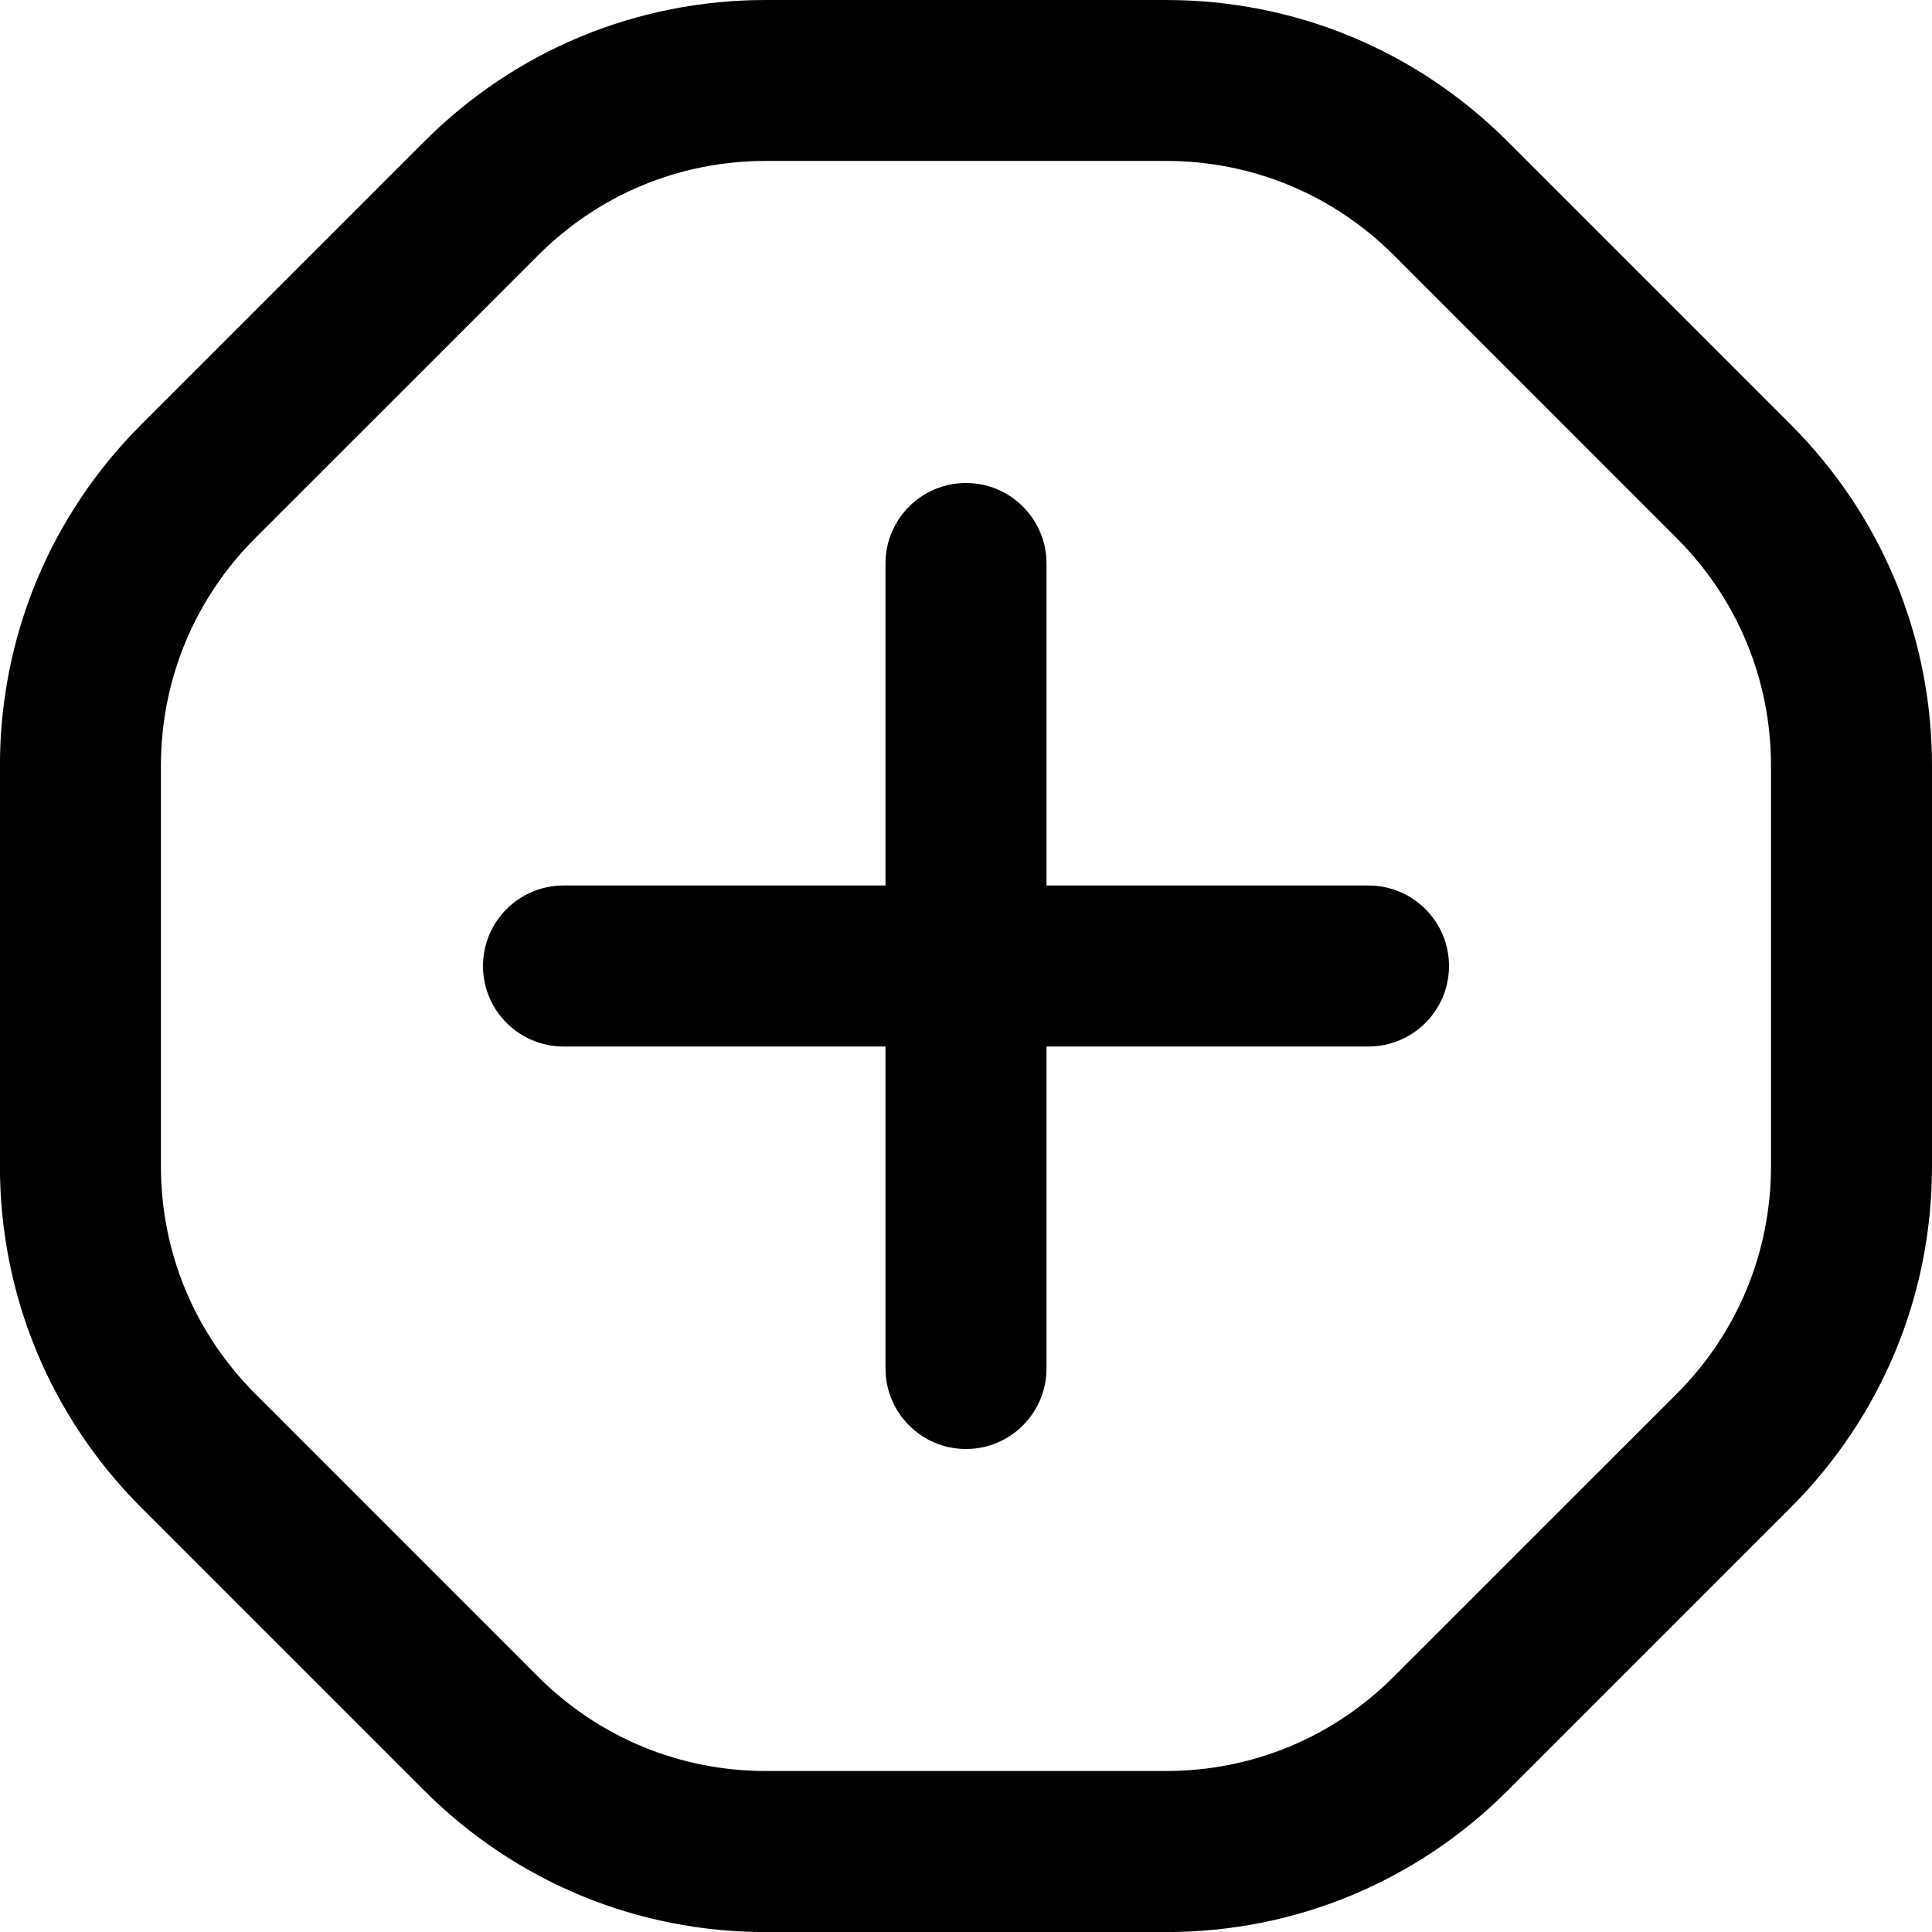
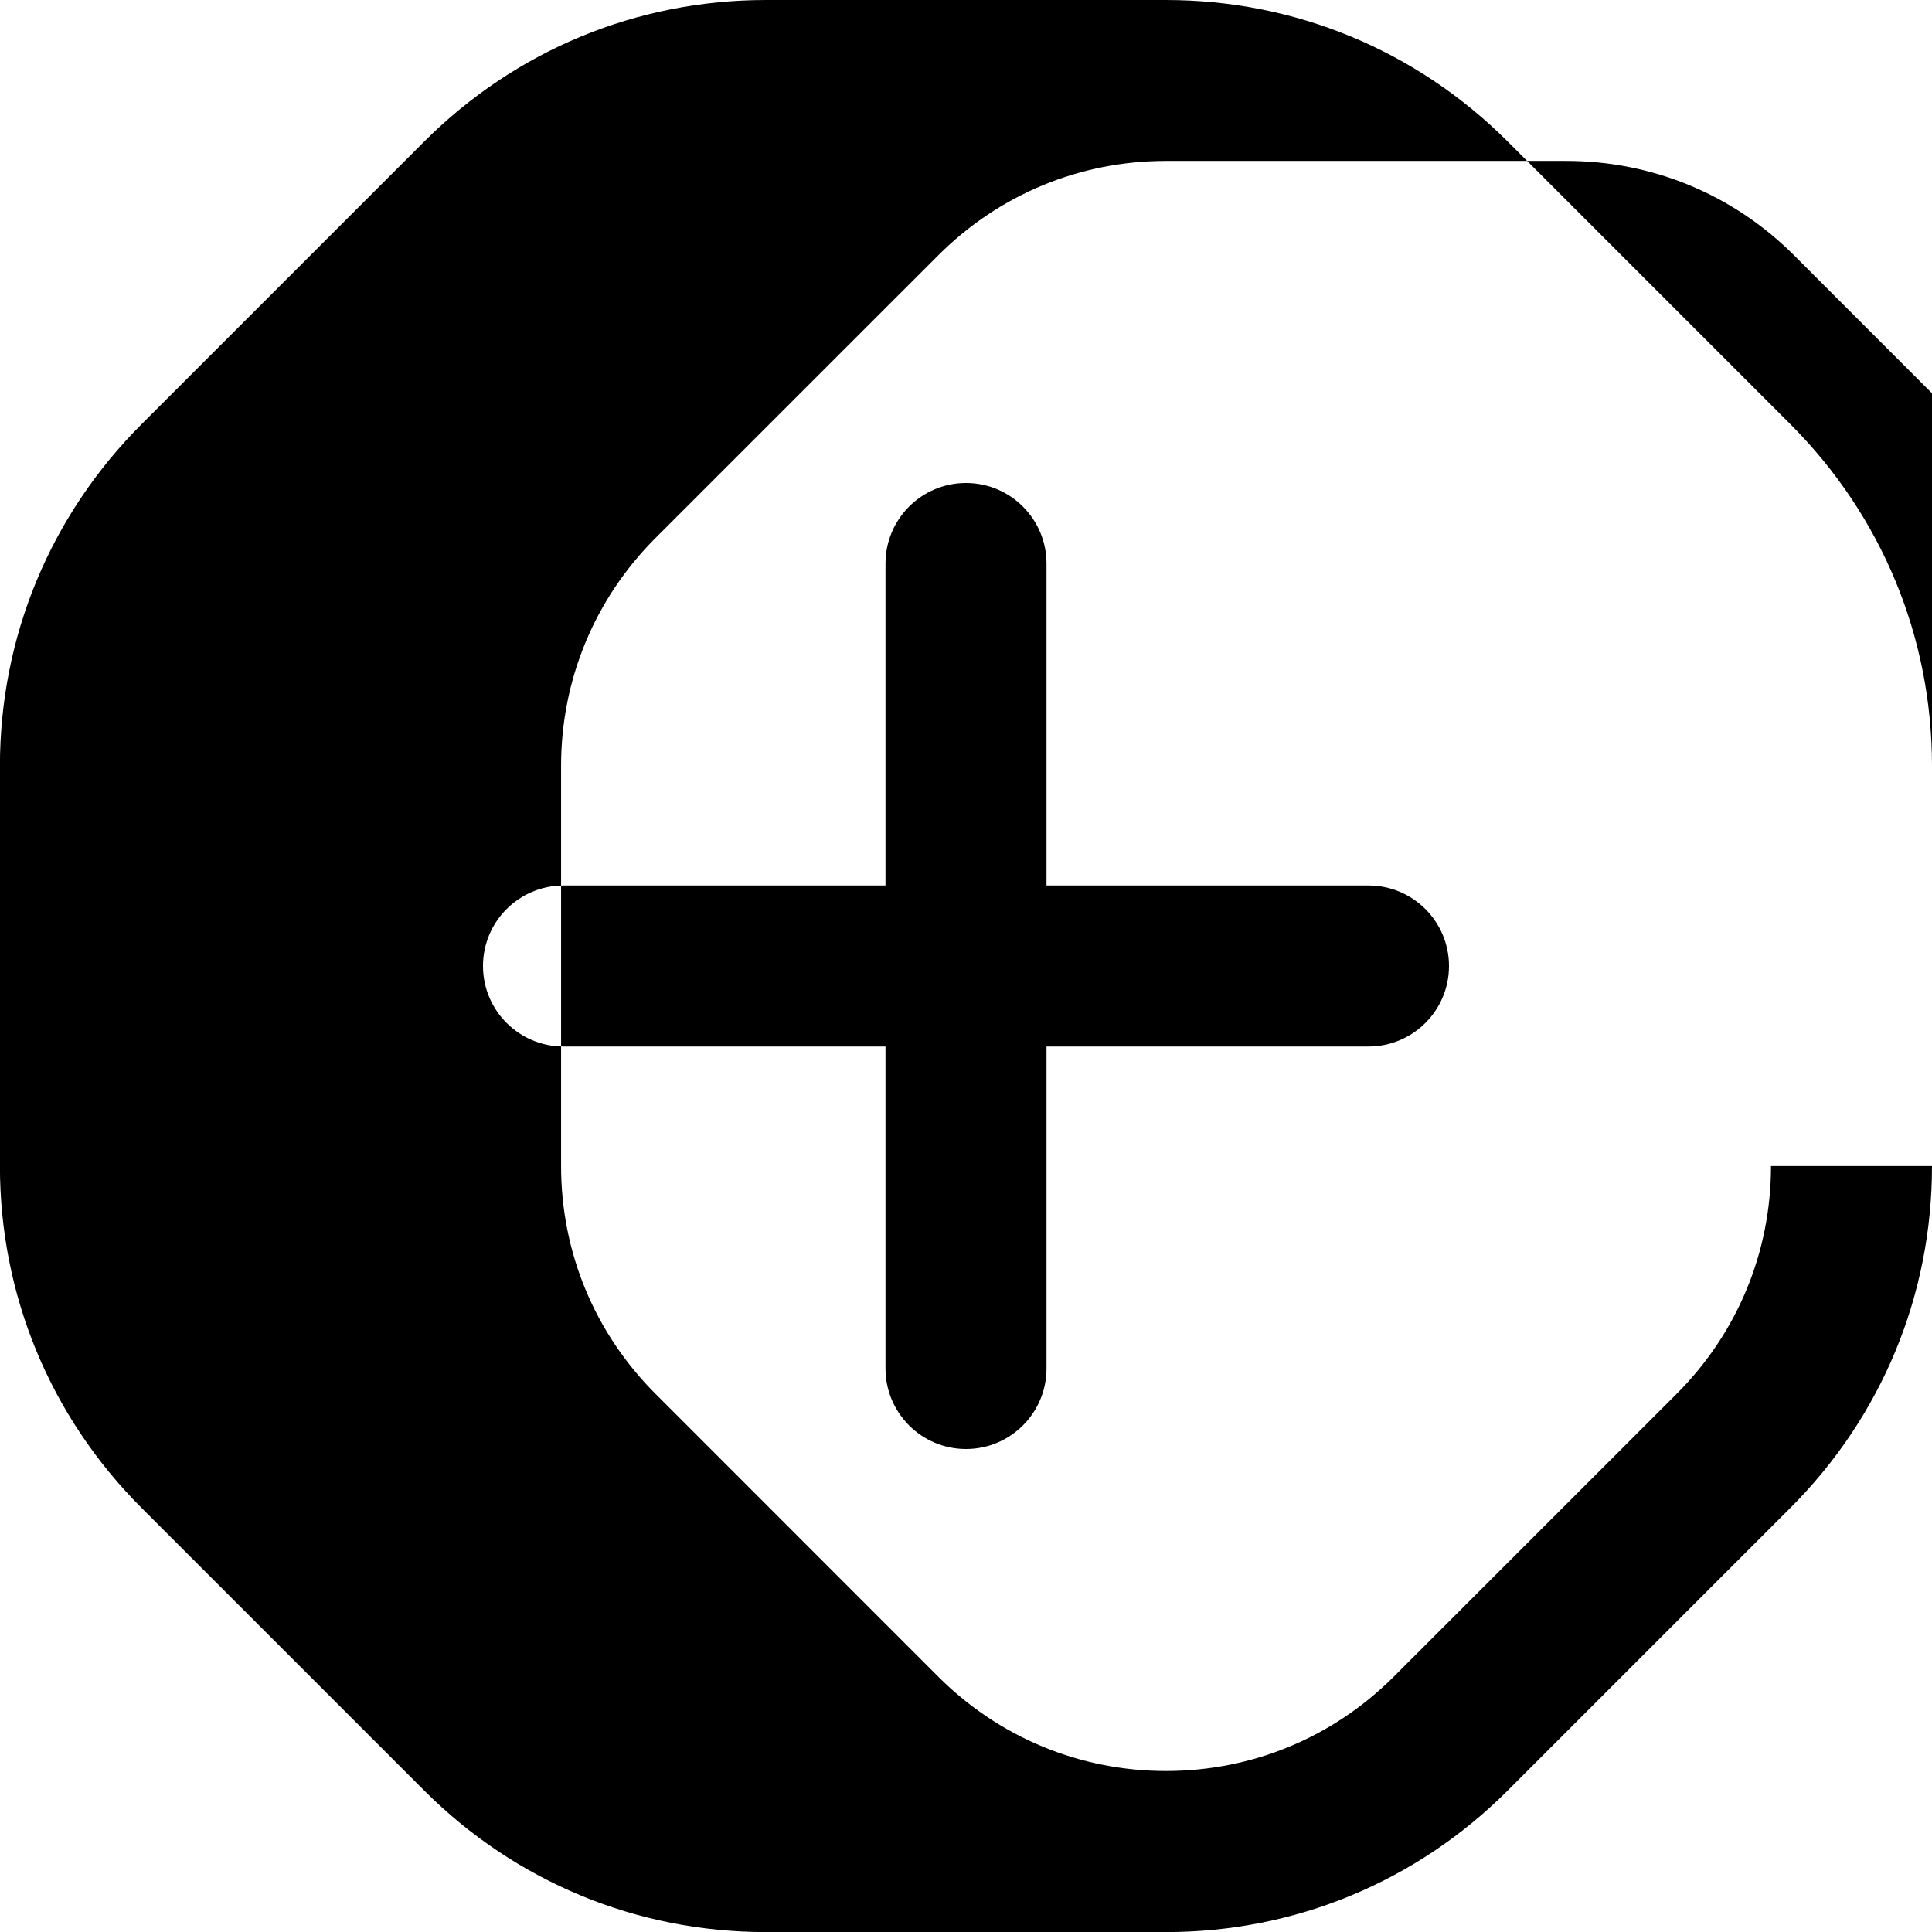
<svg xmlns="http://www.w3.org/2000/svg" id="Layer_1" data-name="Layer 1" viewBox="0 0 24 24">
-   <path d="m22.243,5.272l-3.515-3.515c-1.134-1.133-2.641-1.757-4.243-1.757h-4.971c-1.602,0-3.109.624-4.243,1.757l-3.515,3.515c-1.133,1.134-1.757,2.641-1.757,4.243v4.971c0,1.602.624,3.109,1.757,4.243l3.515,3.515c1.134,1.133,2.641,1.757,4.243,1.757h4.971c1.602,0,3.109-.624,4.243-1.757l3.515-3.515c1.133-1.134,1.757-2.641,1.757-4.243v-4.971c0-1.602-.624-3.109-1.757-4.243Zm-.243,9.213c0,1.068-.416,2.073-1.171,2.829l-3.515,3.514c-.756.756-1.76,1.172-2.829,1.172h-4.971c-1.068,0-2.073-.416-2.829-1.171l-3.514-3.515c-.756-.756-1.172-1.76-1.172-2.829v-4.971c0-1.068.416-2.073,1.171-2.829l3.515-3.514c.756-.756,1.76-1.172,2.829-1.172h4.971c1.068,0,2.073.416,2.829,1.171l3.514,3.515c.756.756,1.172,1.76,1.172,2.829v4.971Zm-4-2.485c0,.552-.448,1-1,1h-4v4c0,.552-.448,1-1,1s-1-.448-1-1v-4h-4c-.552,0-1-.448-1-1s.448-1,1-1h4v-4c0-.552.448-1,1-1s1,.448,1,1v4h4c.552,0,1,.448,1,1Z" />
+   <path d="m22.243,5.272l-3.515-3.515c-1.134-1.133-2.641-1.757-4.243-1.757h-4.971c-1.602,0-3.109.624-4.243,1.757l-3.515,3.515c-1.133,1.134-1.757,2.641-1.757,4.243v4.971c0,1.602.624,3.109,1.757,4.243l3.515,3.515c1.134,1.133,2.641,1.757,4.243,1.757h4.971c1.602,0,3.109-.624,4.243-1.757l3.515-3.515c1.133-1.134,1.757-2.641,1.757-4.243v-4.971c0-1.602-.624-3.109-1.757-4.243Zm-.243,9.213c0,1.068-.416,2.073-1.171,2.829l-3.515,3.514c-.756.756-1.76,1.172-2.829,1.172c-1.068,0-2.073-.416-2.829-1.171l-3.514-3.515c-.756-.756-1.172-1.76-1.172-2.829v-4.971c0-1.068.416-2.073,1.171-2.829l3.515-3.514c.756-.756,1.76-1.172,2.829-1.172h4.971c1.068,0,2.073.416,2.829,1.171l3.514,3.515c.756.756,1.172,1.76,1.172,2.829v4.971Zm-4-2.485c0,.552-.448,1-1,1h-4v4c0,.552-.448,1-1,1s-1-.448-1-1v-4h-4c-.552,0-1-.448-1-1s.448-1,1-1h4v-4c0-.552.448-1,1-1s1,.448,1,1v4h4c.552,0,1,.448,1,1Z" />
</svg>